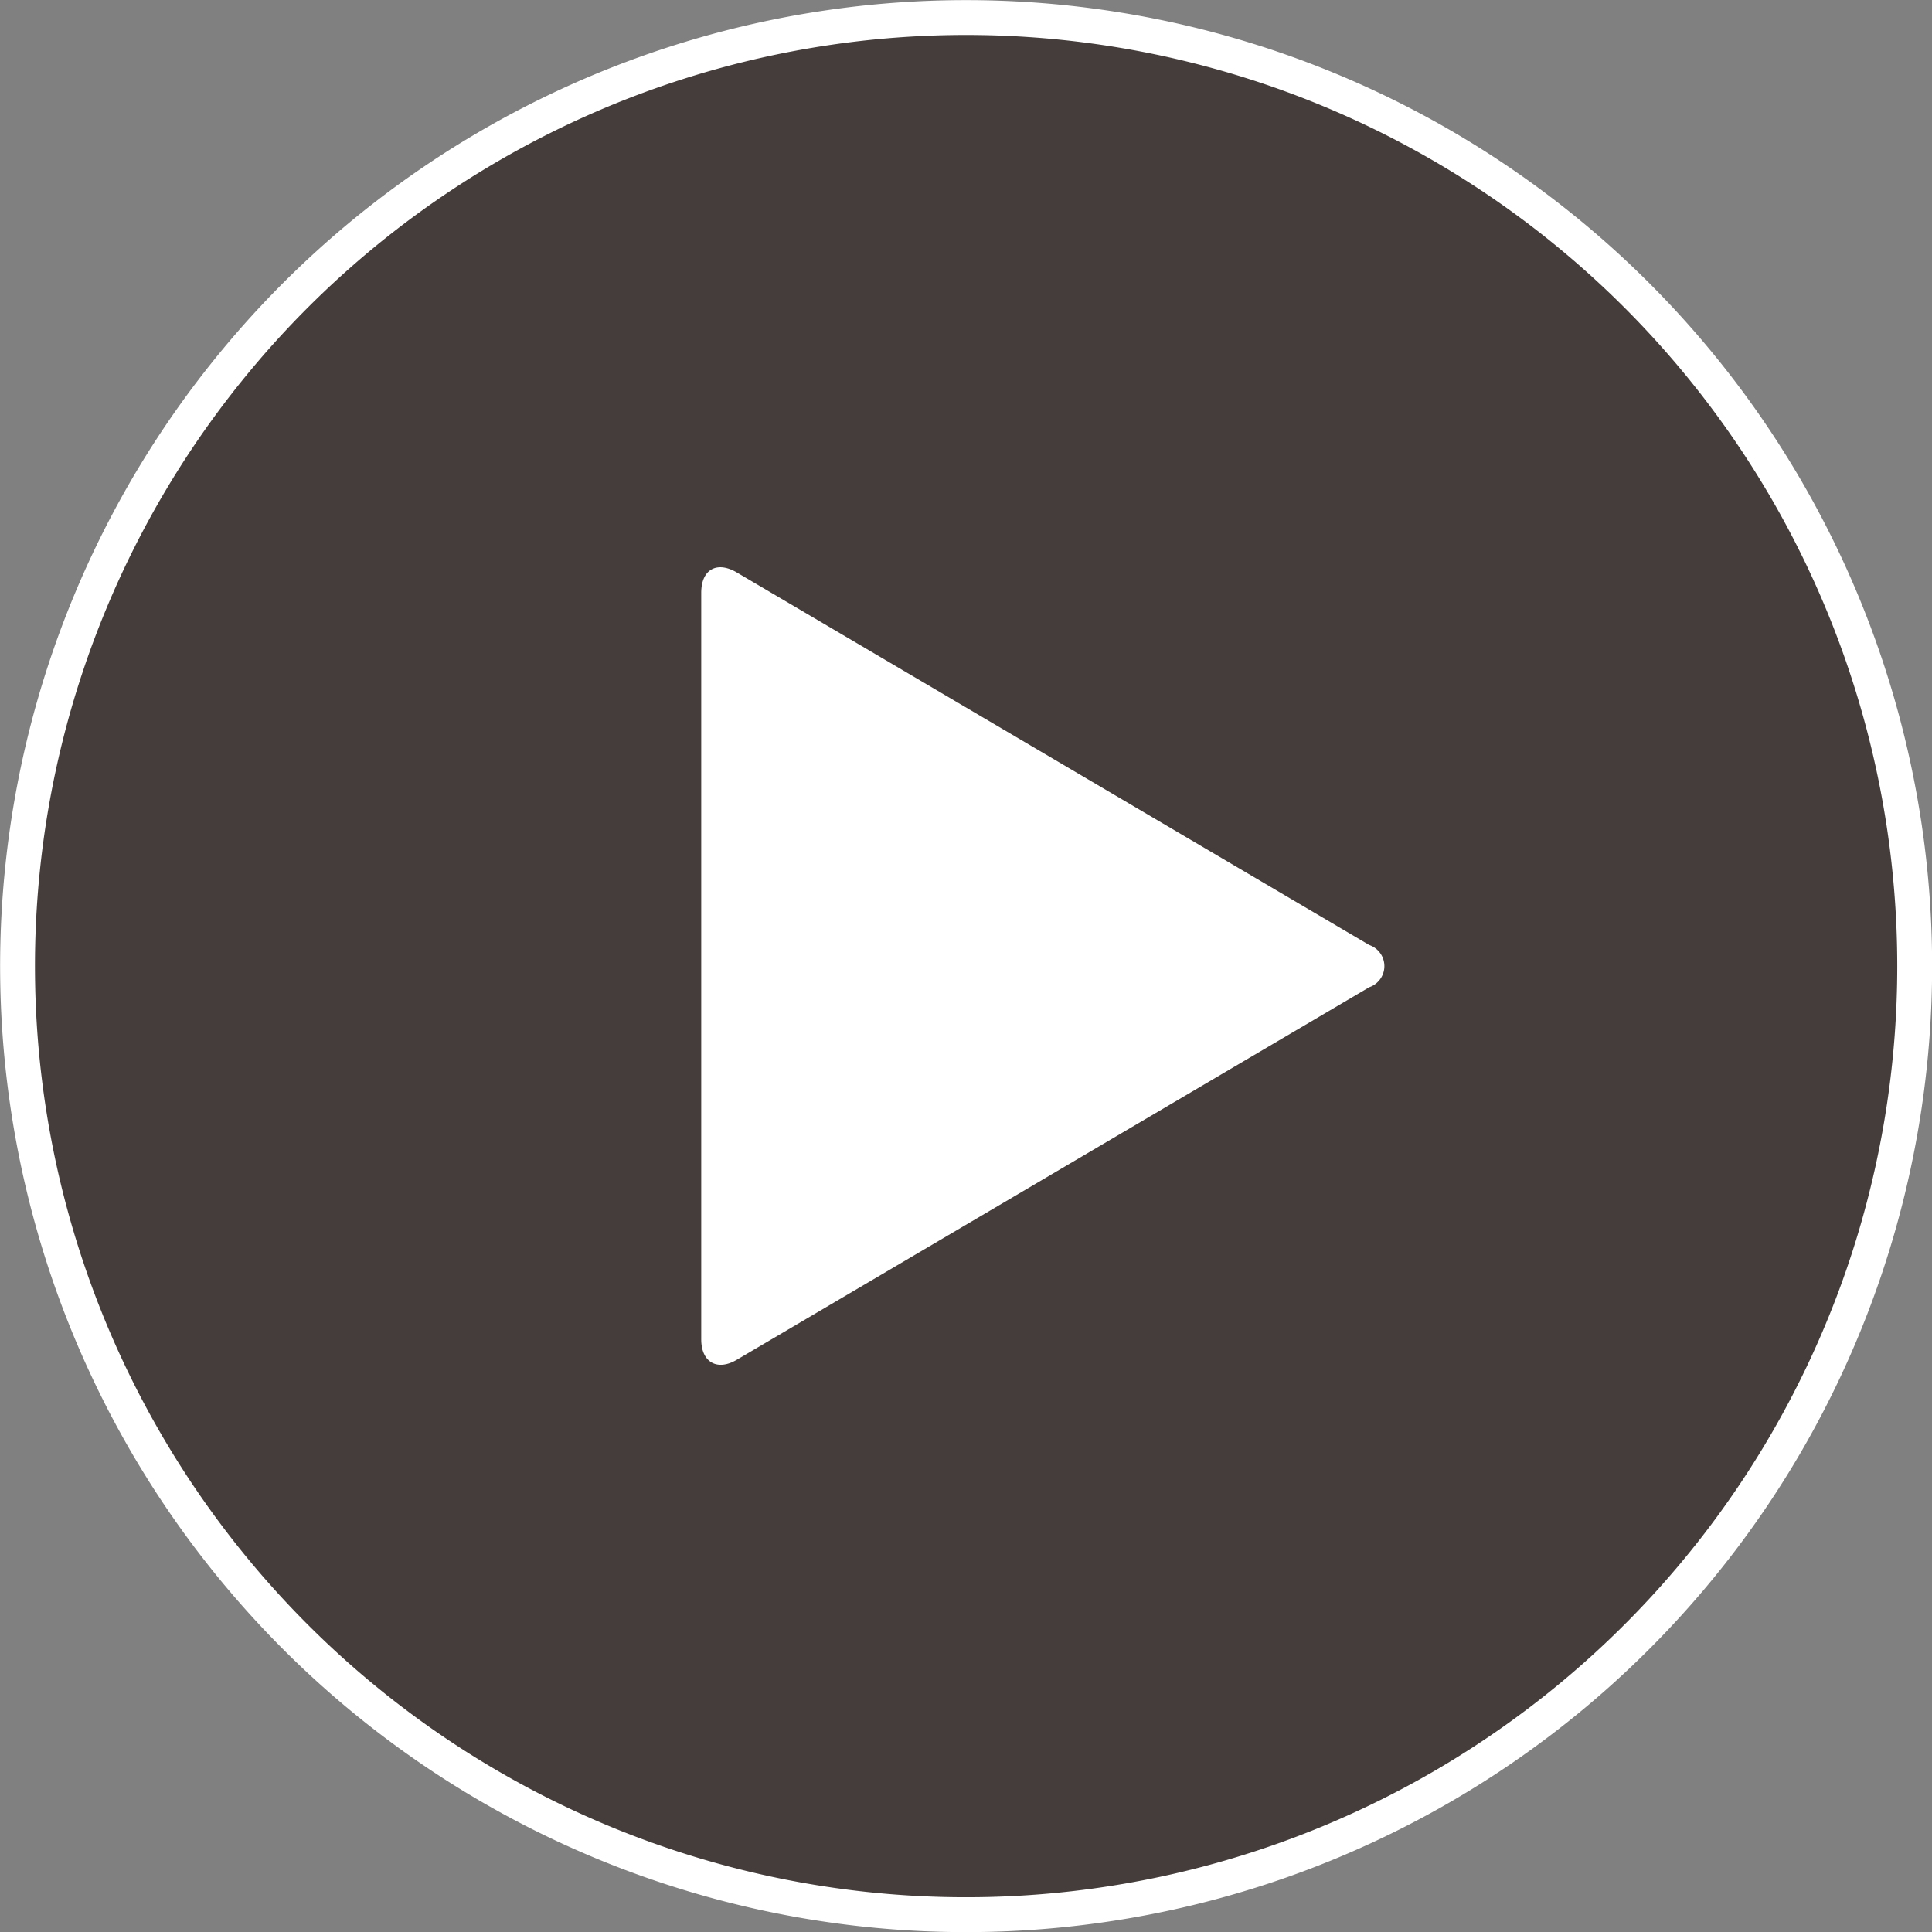
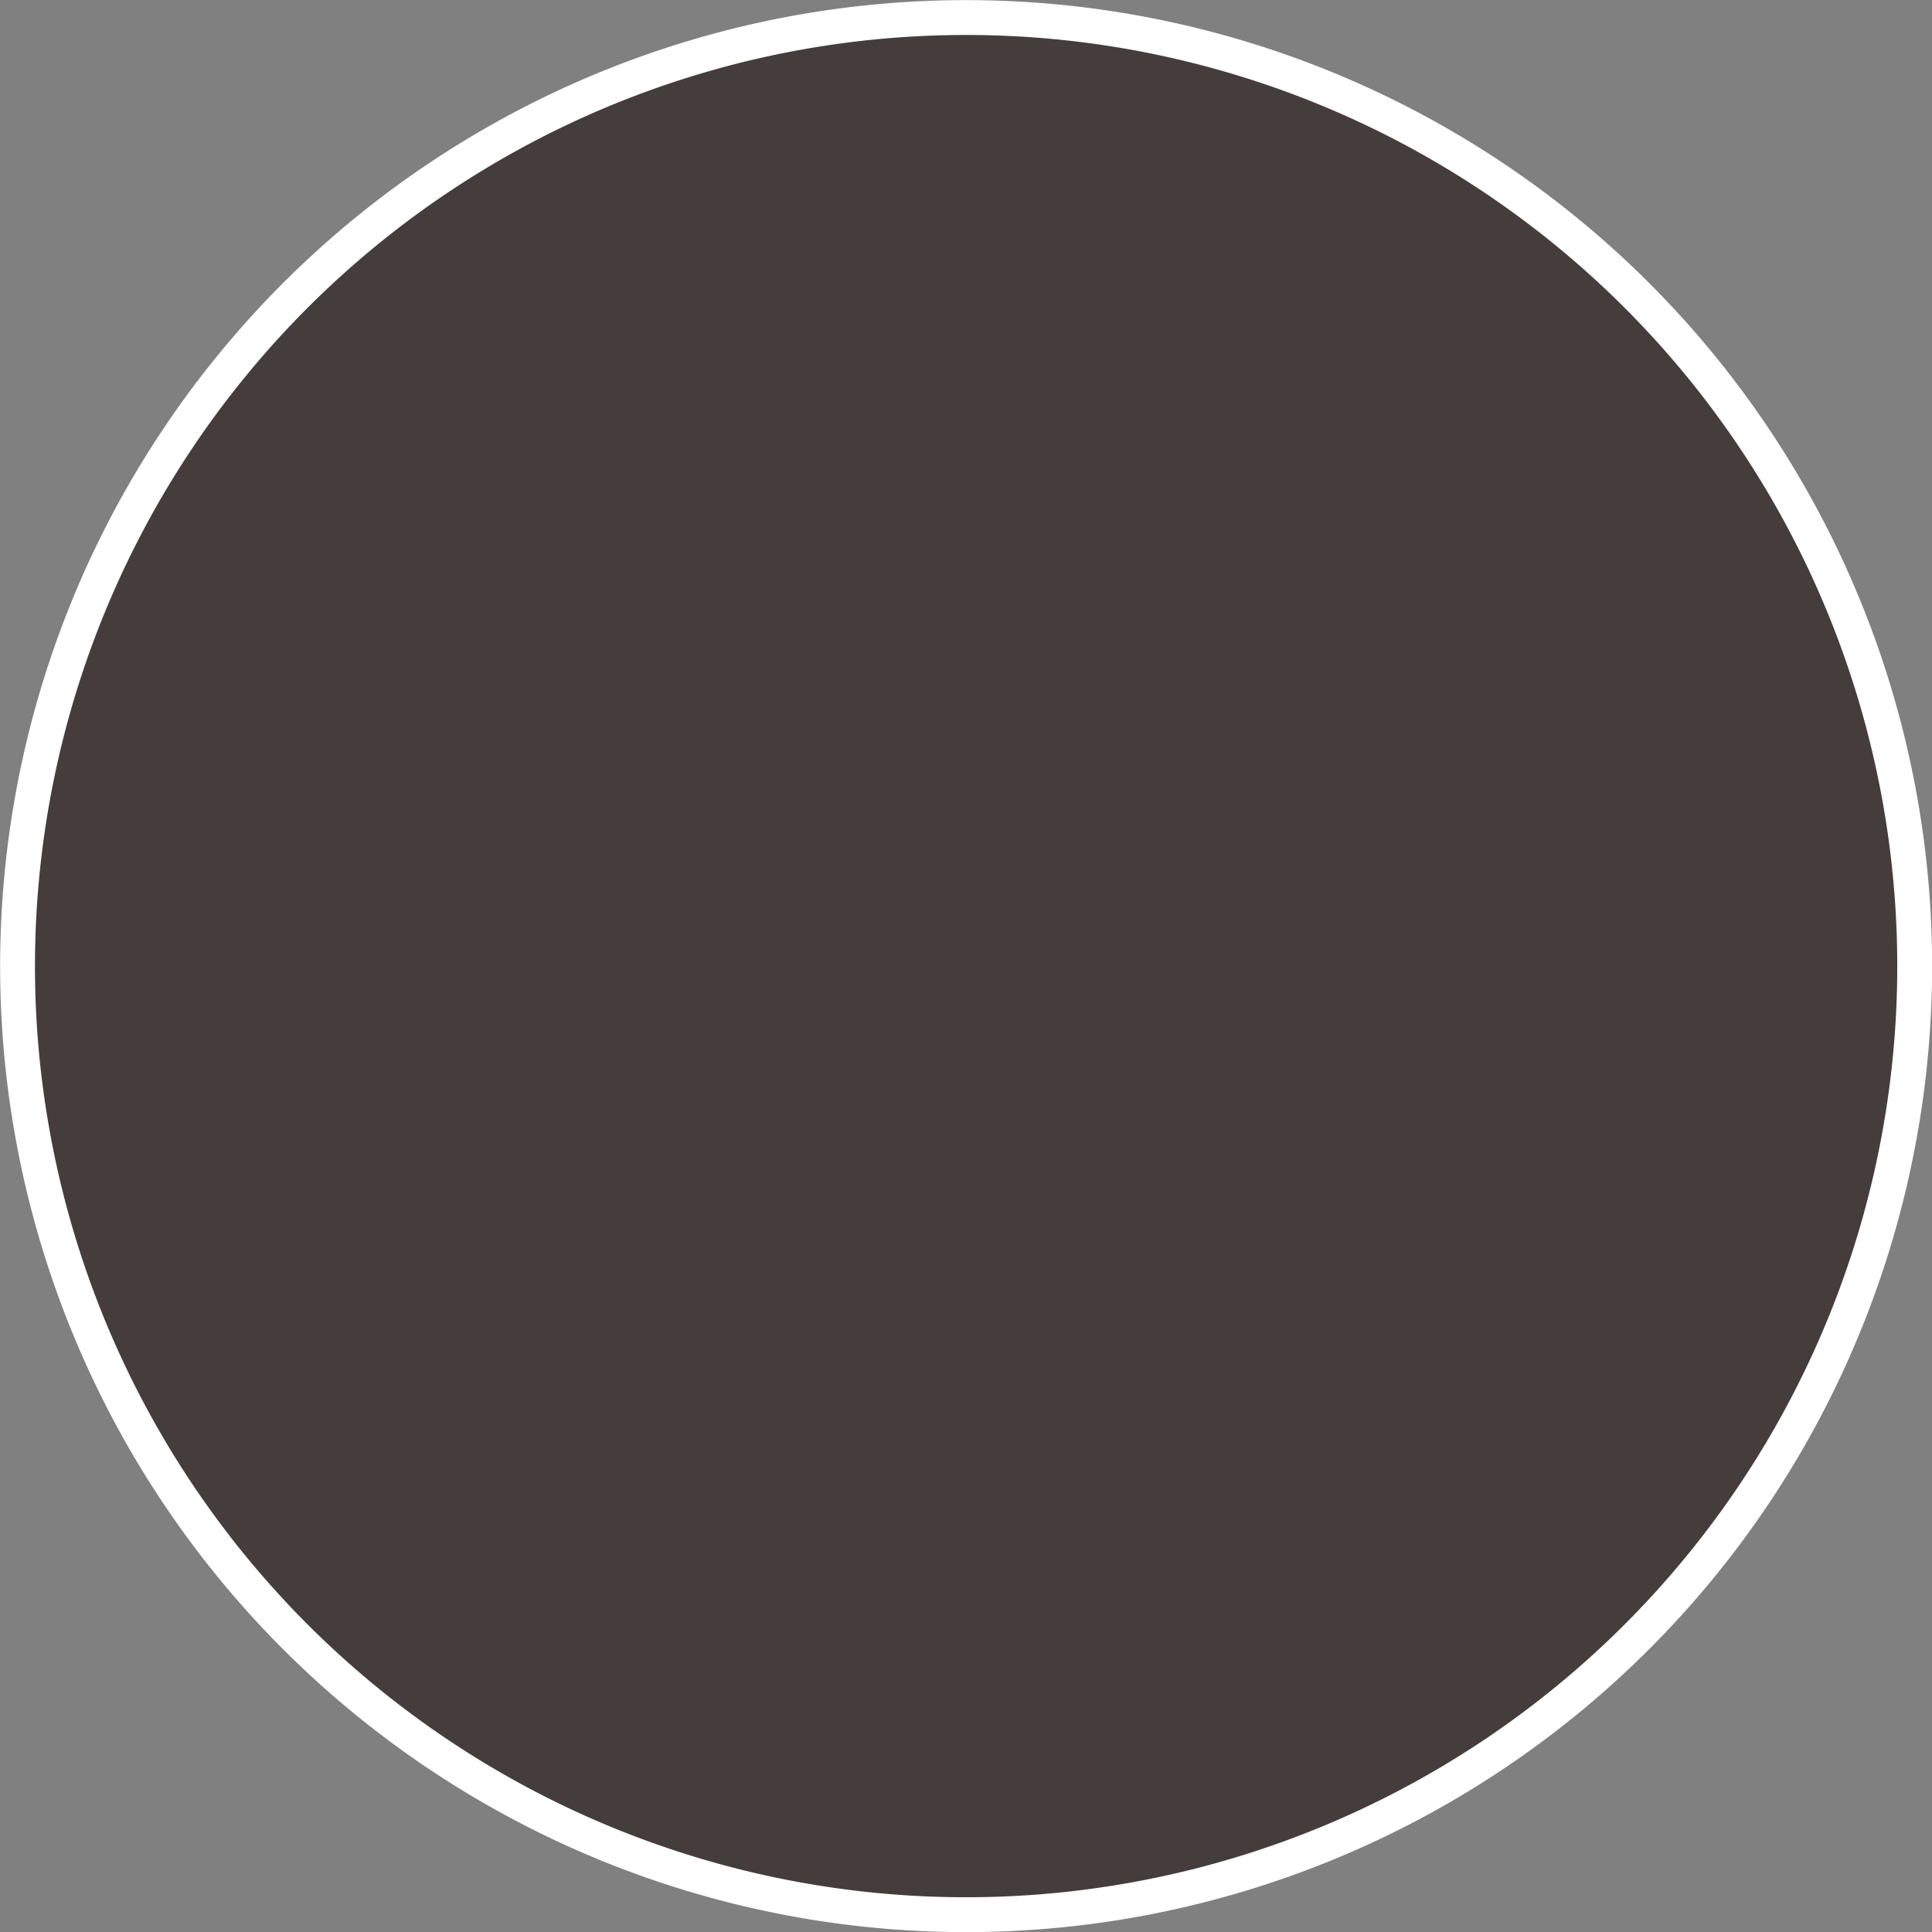
<svg xmlns="http://www.w3.org/2000/svg" viewBox="0 0 81.47 81.47">
  <rect x="0" y="0" width="81.47" height="81.47" fill="#808080" stroke="none" />
  <defs>
    <style>.cls-1{fill:#231815;opacity:0.64;}.cls-2{fill:none;stroke:#fff;stroke-miterlimit:10;stroke-width:1.47px;}.cls-3{fill:#fff;}</style>
  </defs>
  <g id="レイヤー_2" data-name="レイヤー 2">
    <g id="レイヤー_1-2" data-name="レイヤー 1">
      <path class="cls-1" d="M40.74.74a40,40,0,1,0,40,40A40,40,0,0,0,40.74.74Z" />
      <path class="cls-2" d="M40.74.74a40,40,0,1,0,40,40A40,40,0,0,0,40.74.74Z" />
-       <path class="cls-3" d="M29.57,56.48V25c0-1,.67-1.35,1.5-.86L57.74,39.85a.94.94,0,0,1,0,1.78L31.07,57.34C30.24,57.83,29.57,57.44,29.57,56.48Z" />
    </g>
  </g>
</svg>